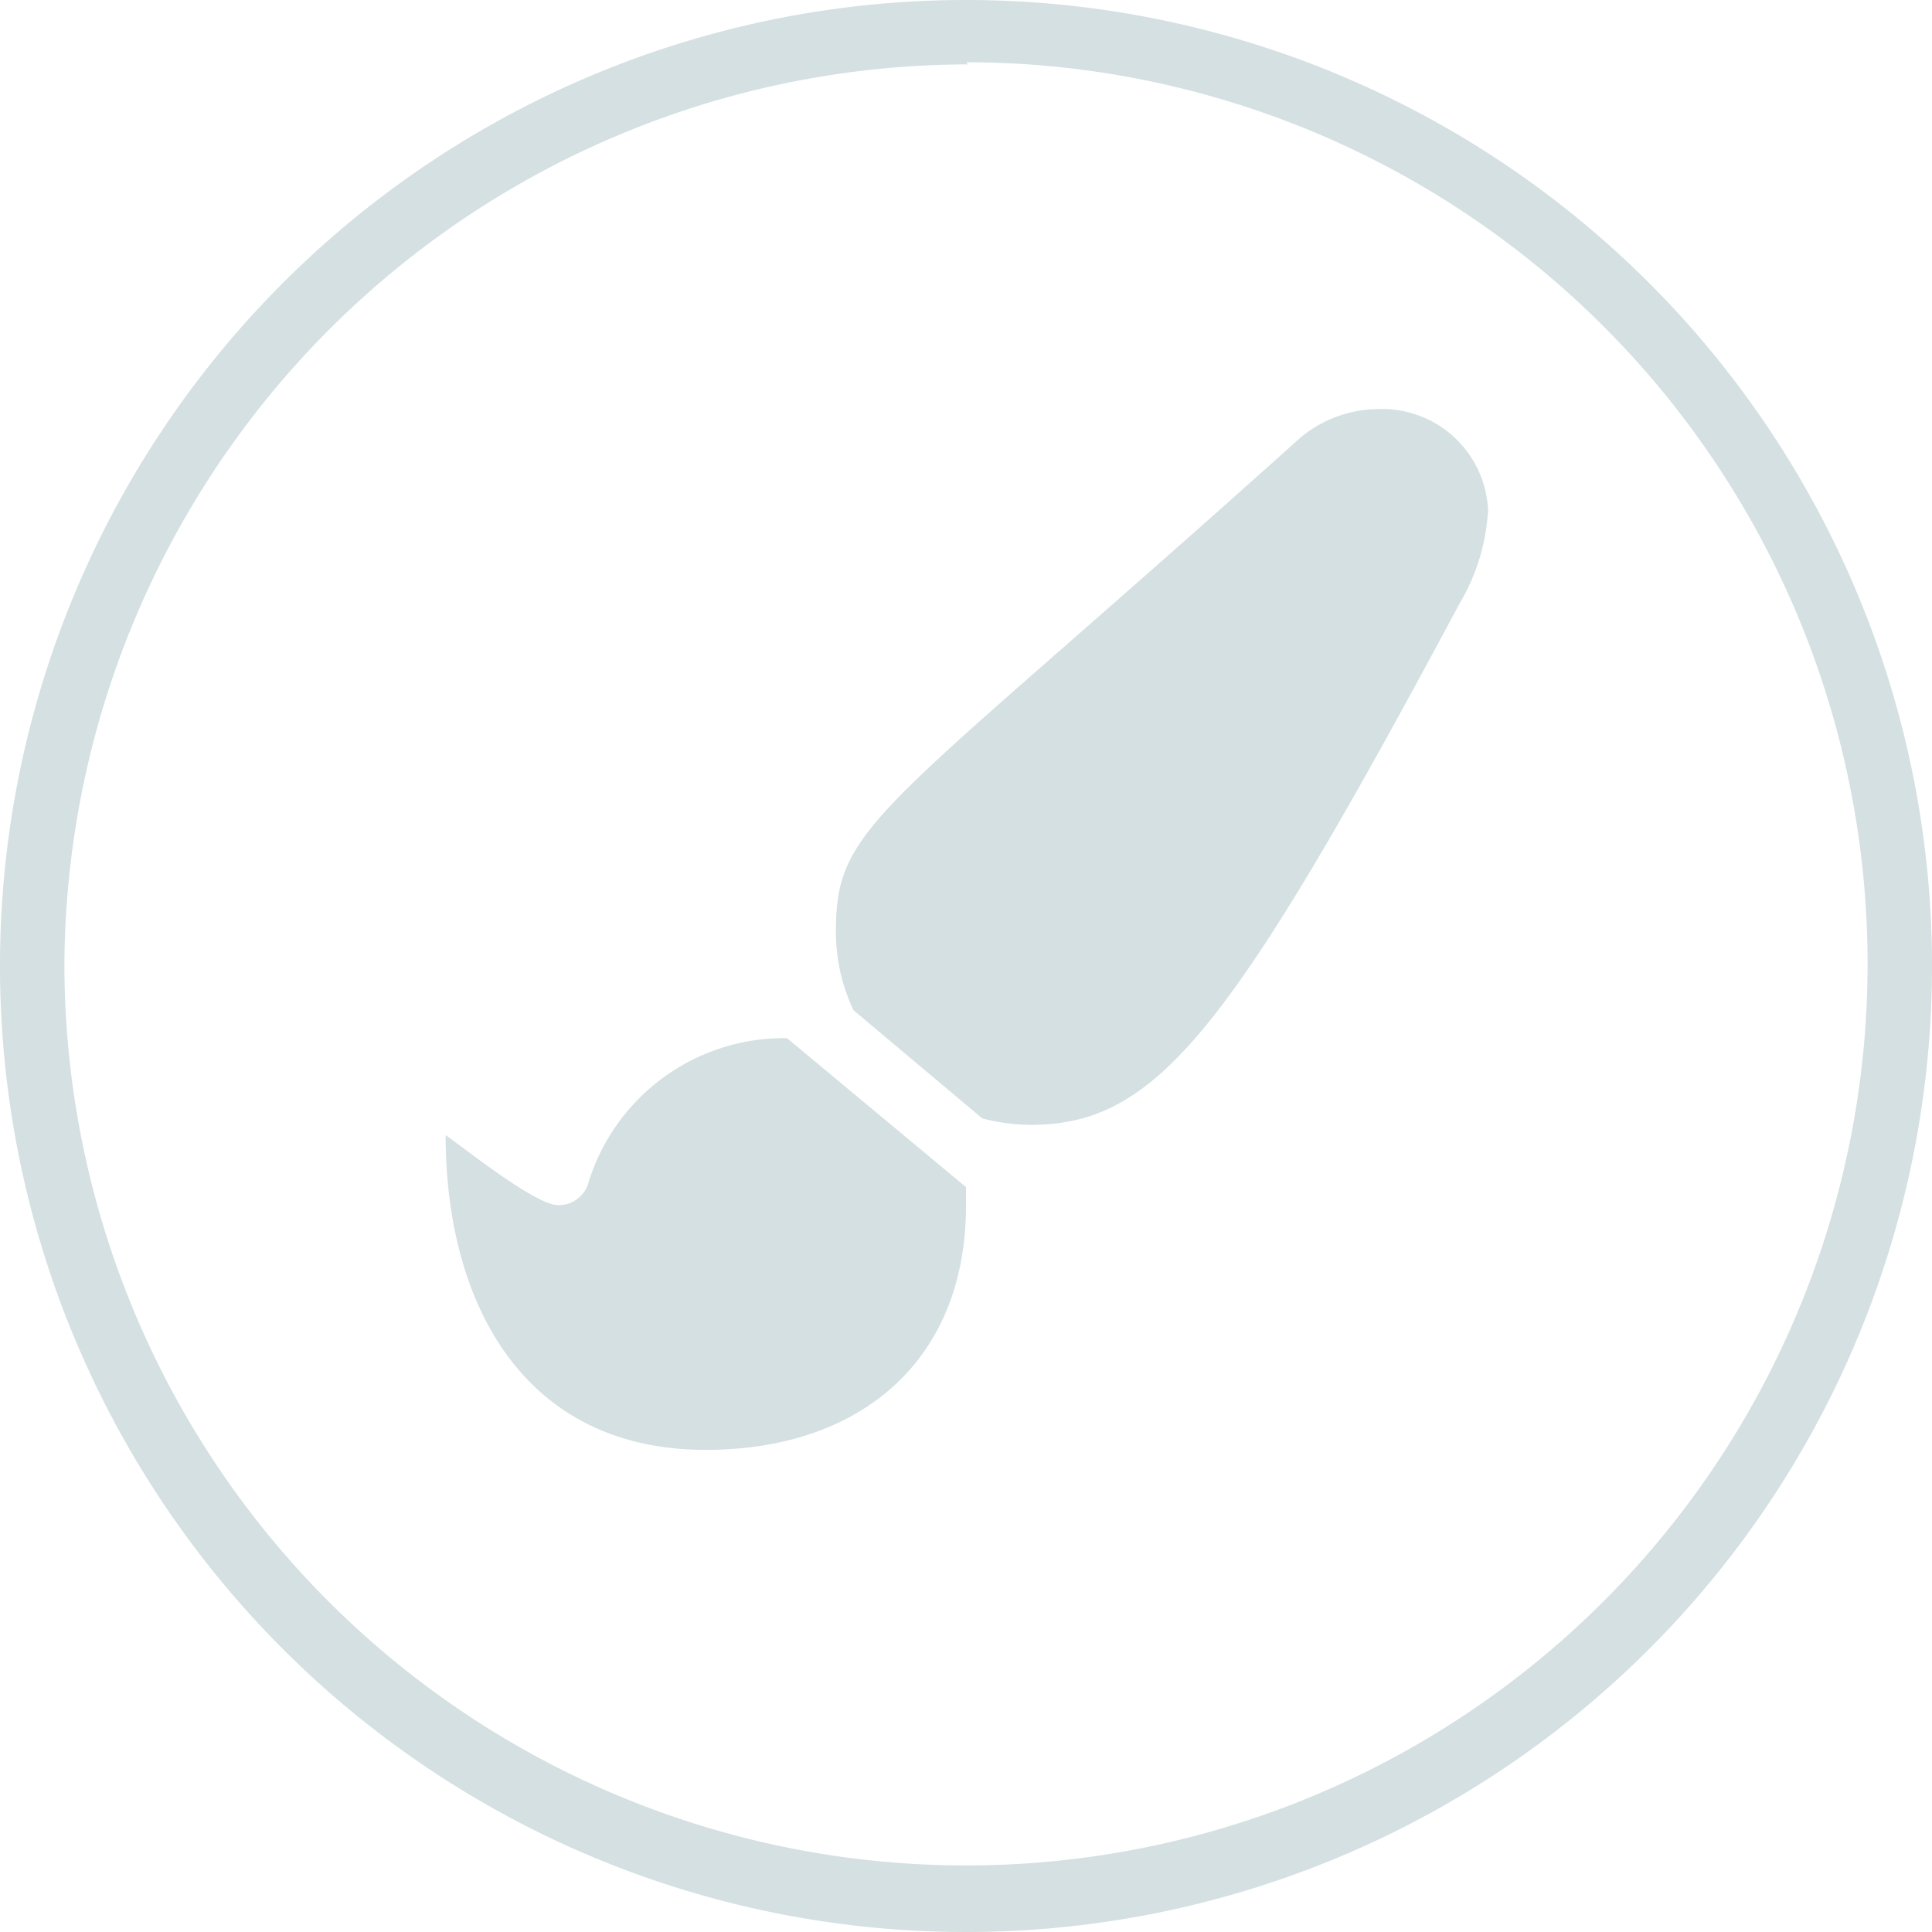
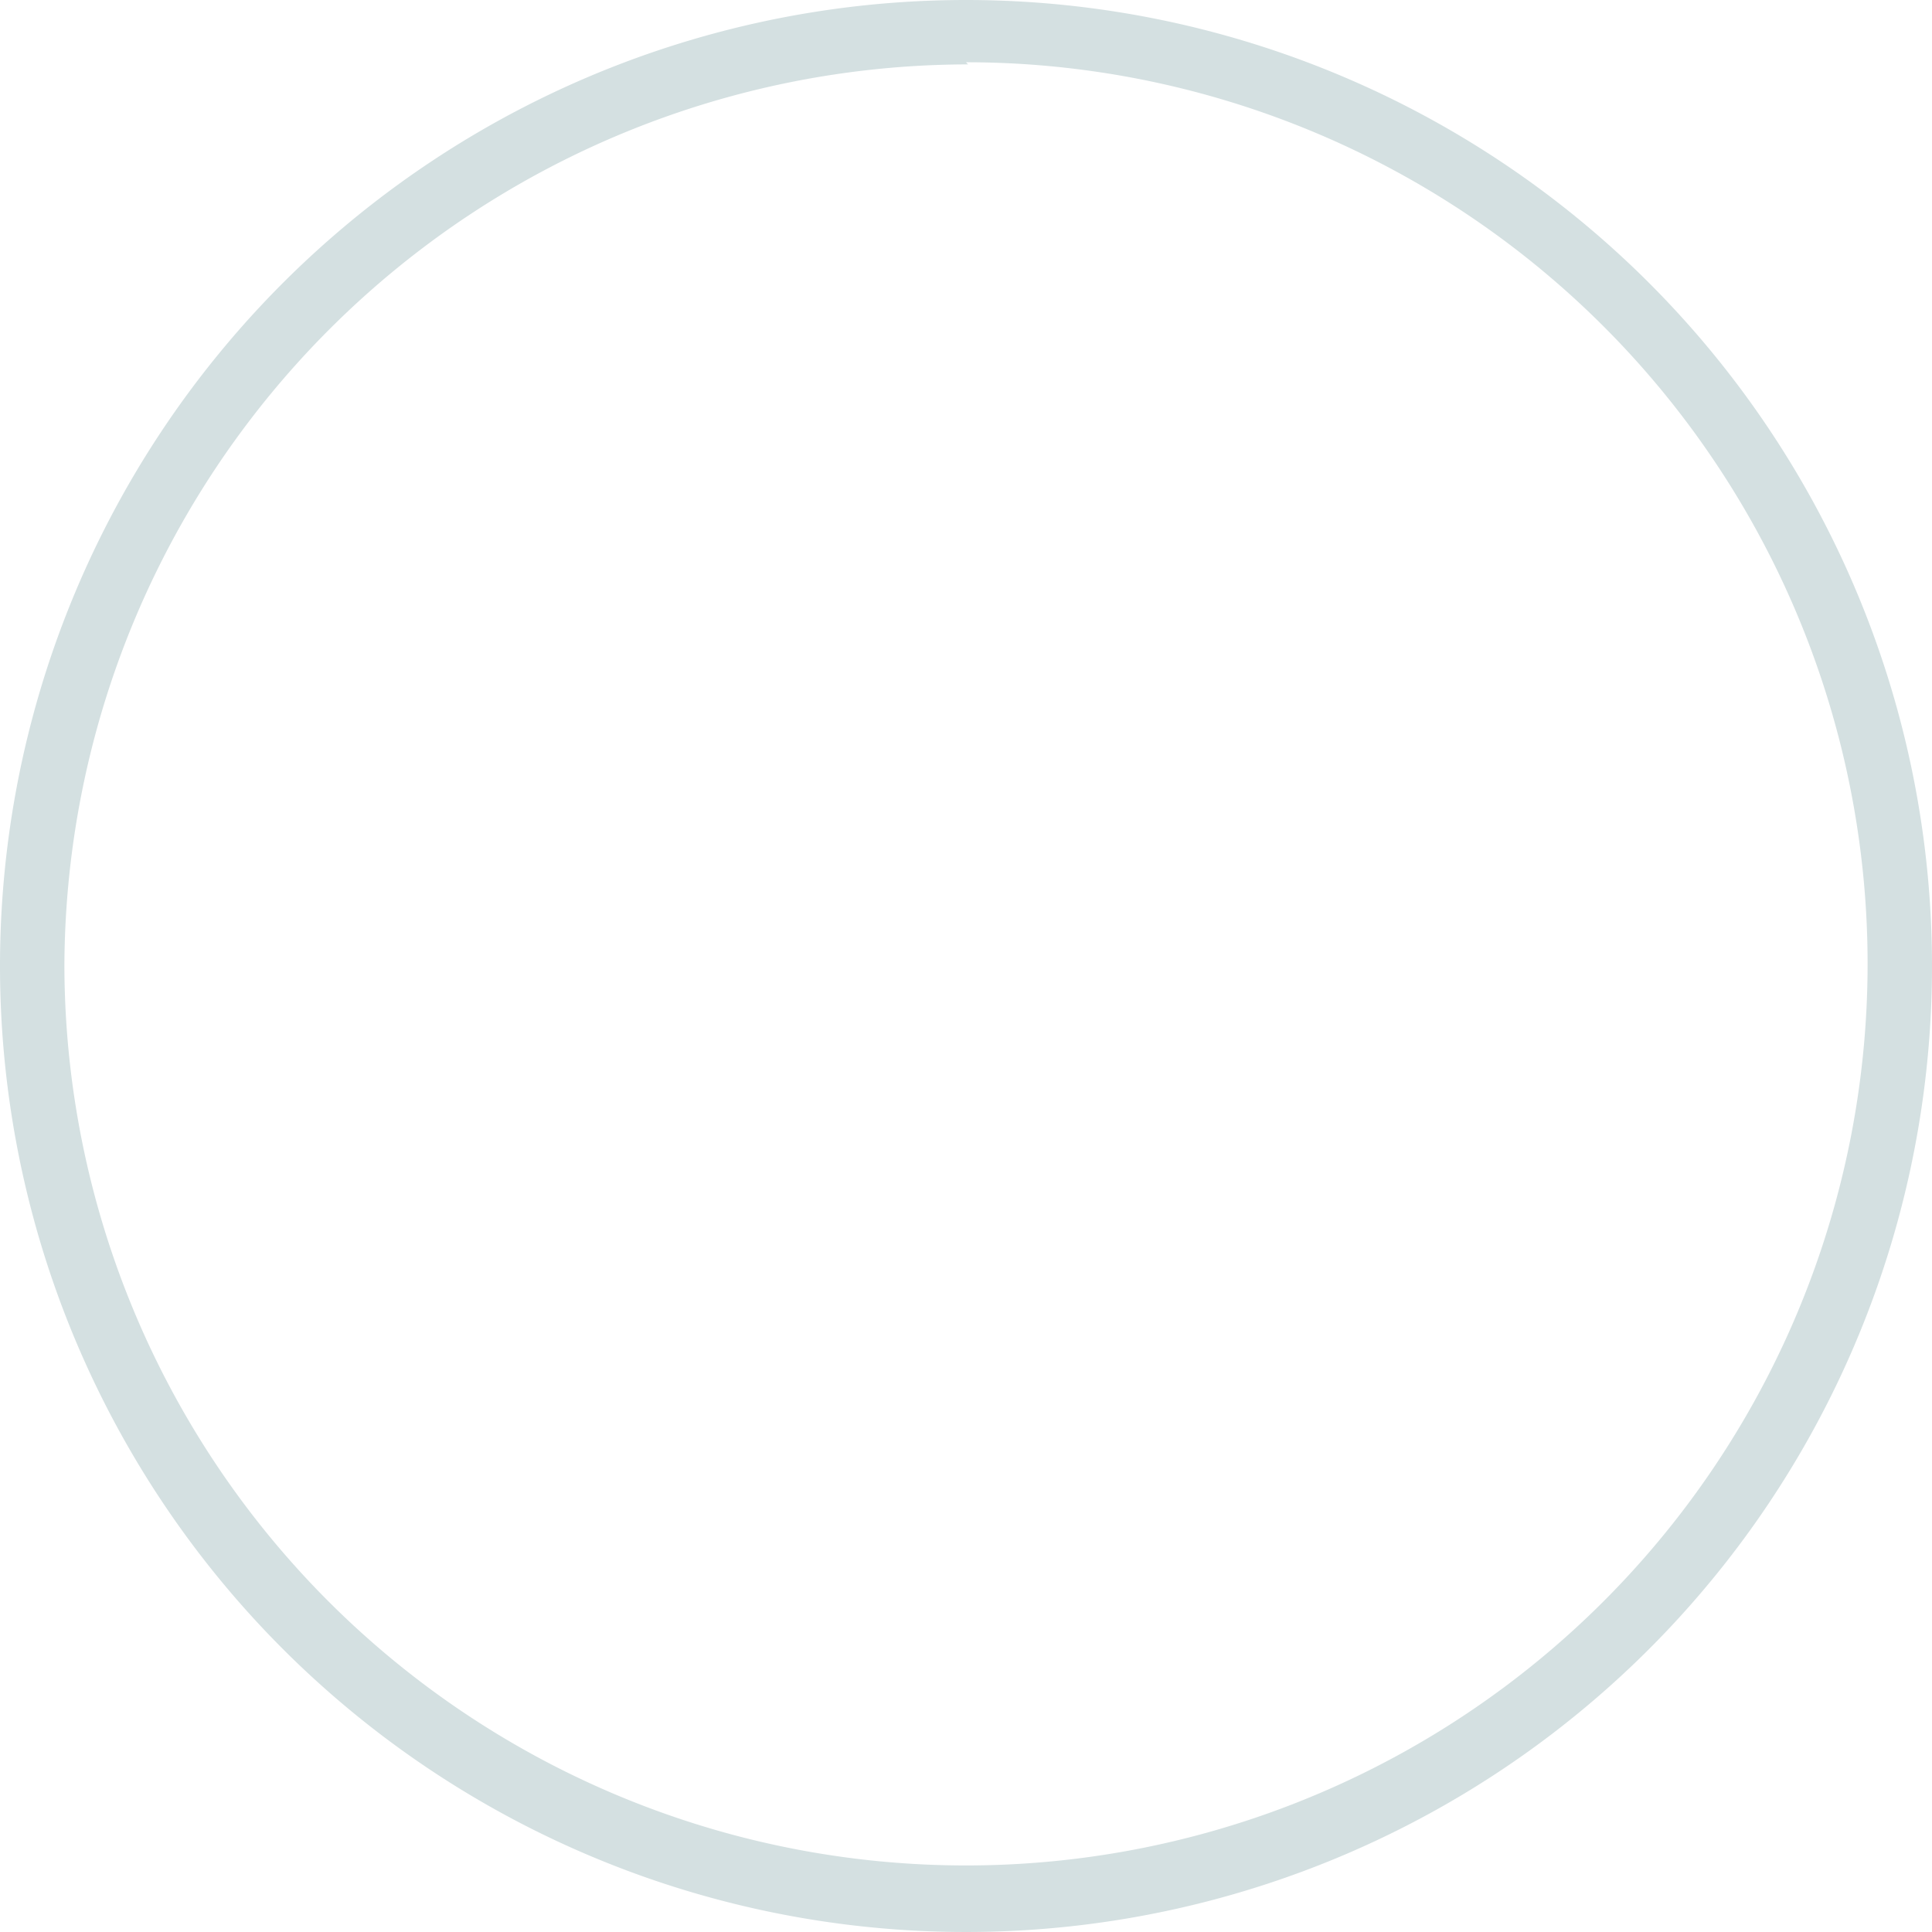
<svg xmlns="http://www.w3.org/2000/svg" viewBox="0 0 45 45">
  <defs>
    <style>.cls-1{fill:#d4e0e1;}</style>
  </defs>
  <g id="Layer_2" data-name="Layer 2">
    <g id="Layer_1-2" data-name="Layer 1">
      <path class="cls-1" d="M22.5,1.45a21,21,0,1,1-21,21.05,21.07,21.07,0,0,1,21.05-21M22.5,0A22.5,22.5,0,1,0,45,22.5,22.5,22.5,0,0,0,22.5,0Z" />
-       <path class="cls-1" d="M18.29,24.18a4.77,4.77,0,0,0-4.6,3.42.72.72,0,0,1-.69.47c-.53,0-2.16-1.31-2.62-1.63,0,3.9,1.8,7.33,6.06,7.33,3.59,0,6.06-2.07,6.06-5.69,0-.14,0-.29,0-.43l-4.17-3.47ZM32.06,9.53a2.85,2.85,0,0,0-1.9.78C20.48,19,19.47,19.16,19.47,21.7a4.26,4.26,0,0,0,.41,1.83l3,2.52A4.67,4.67,0,0,0,24,26.2c2.95,0,4.65-2.16,10-12.15a4.78,4.78,0,0,0,.66-2.17A2.47,2.47,0,0,0,32.06,9.53Z" />
    </g>
  </g>
</svg>